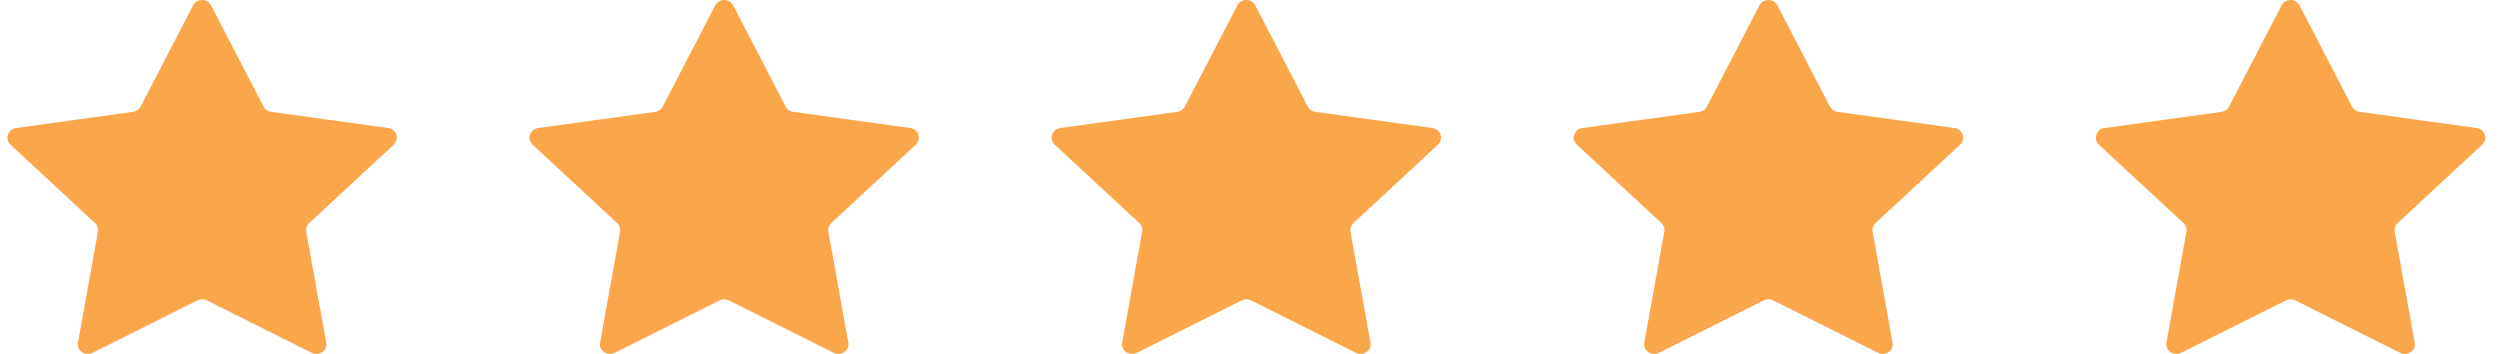
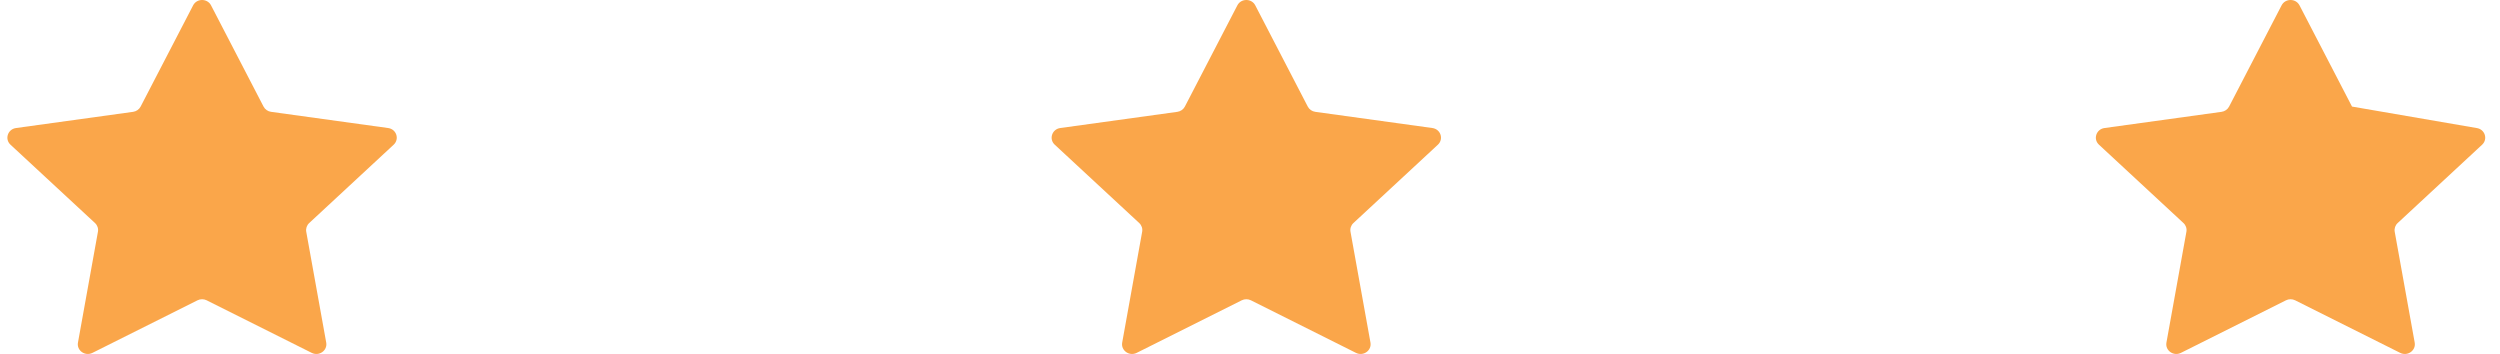
<svg xmlns="http://www.w3.org/2000/svg" width="113" height="16" viewBox="0 0 113 16" fill="none">
  <path d="M9.539 0.242L11.912 4.817C11.979 4.946 12.106 5.035 12.253 5.055L17.544 5.787C17.919 5.839 18.066 6.286 17.794 6.54L13.976 10.081C13.867 10.182 13.817 10.33 13.842 10.474L14.745 15.484C14.81 15.842 14.424 16.116 14.091 15.95L9.342 13.574C9.212 13.509 9.057 13.509 8.927 13.574L4.178 15.95C3.845 16.116 3.459 15.842 3.524 15.484L4.427 10.474C4.453 10.33 4.403 10.182 4.294 10.081L0.474 6.54C0.201 6.287 0.35 5.839 0.724 5.787L6.015 5.055C6.162 5.035 6.289 4.946 6.356 4.817L8.729 0.242C8.896 -0.081 9.372 -0.081 9.539 0.242Z" fill="#FAA64A" />
-   <path d="M33.139 0.242L35.512 4.817C35.578 4.946 35.706 5.035 35.852 5.055L41.144 5.787C41.518 5.839 41.666 6.286 41.393 6.54L37.575 10.081C37.466 10.182 37.416 10.33 37.442 10.474L38.345 15.484C38.41 15.842 38.024 16.116 37.691 15.95L32.942 13.574C32.812 13.509 32.657 13.509 32.527 13.574L27.778 15.95C27.445 16.116 27.059 15.842 27.124 15.484L28.026 10.474C28.052 10.33 28.002 10.182 27.893 10.081L24.074 6.54C23.801 6.287 23.949 5.839 24.323 5.787L29.615 5.055C29.762 5.035 29.889 4.946 29.956 4.817L32.329 0.242C32.496 -0.081 32.971 -0.081 33.139 0.242Z" fill="#FAA64A" />
  <path d="M56.738 0.242L59.111 4.817C59.178 4.946 59.305 5.035 59.452 5.055L64.744 5.787C65.118 5.839 65.266 6.286 64.993 6.54L61.175 10.081C61.066 10.182 61.016 10.33 61.042 10.474L61.945 15.484C62.009 15.842 61.624 16.116 61.291 15.95L56.542 13.574C56.411 13.509 56.257 13.509 56.126 13.574L51.377 15.95C51.045 16.116 50.659 15.842 50.723 15.484L51.626 10.474C51.652 10.33 51.602 10.182 51.493 10.081L47.674 6.54C47.401 6.287 47.549 5.839 47.923 5.787L53.215 5.055C53.361 5.035 53.489 4.946 53.556 4.817L55.929 0.242C56.096 -0.081 56.571 -0.081 56.738 0.242Z" fill="#FAA64A" />
-   <path d="M80.338 0.242L82.711 4.817C82.778 4.946 82.905 5.035 83.052 5.055L88.343 5.787C88.718 5.839 88.865 6.286 88.593 6.54L84.775 10.081C84.666 10.182 84.616 10.33 84.642 10.474L85.544 15.484C85.609 15.842 85.224 16.116 84.89 15.95L80.141 13.574C80.011 13.509 79.856 13.509 79.726 13.574L74.977 15.95C74.644 16.116 74.258 15.842 74.323 15.484L75.226 10.474C75.252 10.33 75.202 10.182 75.093 10.081L71.274 6.54C71 6.287 71.149 5.839 71.523 5.787L76.814 5.055C76.961 5.035 77.088 4.946 77.155 4.817L79.528 0.242C79.696 -0.081 80.171 -0.081 80.338 0.242Z" fill="#FAA64A" />
-   <path d="M103.938 0.242L106.311 4.817C106.378 4.946 106.505 5.035 106.652 5.055L111.943 5.787C112.317 5.839 112.465 6.286 112.192 6.54L108.375 10.081C108.265 10.182 108.216 10.33 108.241 10.474L109.144 15.484C109.209 15.842 108.823 16.116 108.49 15.95L103.741 13.574C103.611 13.509 103.456 13.509 103.326 13.574L98.577 15.95C98.244 16.116 97.858 15.842 97.923 15.484L98.826 10.474C98.851 10.33 98.802 10.182 98.692 10.081L94.873 6.54C94.6 6.287 94.748 5.839 95.123 5.787L100.414 5.055C100.561 5.035 100.688 4.946 100.755 4.817L103.128 0.242C103.295 -0.081 103.77 -0.081 103.938 0.242Z" fill="#FAA64A" />
+   <path d="M103.938 0.242L106.311 4.817L111.943 5.787C112.317 5.839 112.465 6.286 112.192 6.54L108.375 10.081C108.265 10.182 108.216 10.33 108.241 10.474L109.144 15.484C109.209 15.842 108.823 16.116 108.49 15.95L103.741 13.574C103.611 13.509 103.456 13.509 103.326 13.574L98.577 15.95C98.244 16.116 97.858 15.842 97.923 15.484L98.826 10.474C98.851 10.33 98.802 10.182 98.692 10.081L94.873 6.54C94.6 6.287 94.748 5.839 95.123 5.787L100.414 5.055C100.561 5.035 100.688 4.946 100.755 4.817L103.128 0.242C103.295 -0.081 103.77 -0.081 103.938 0.242Z" fill="#FAA64A" />
</svg>